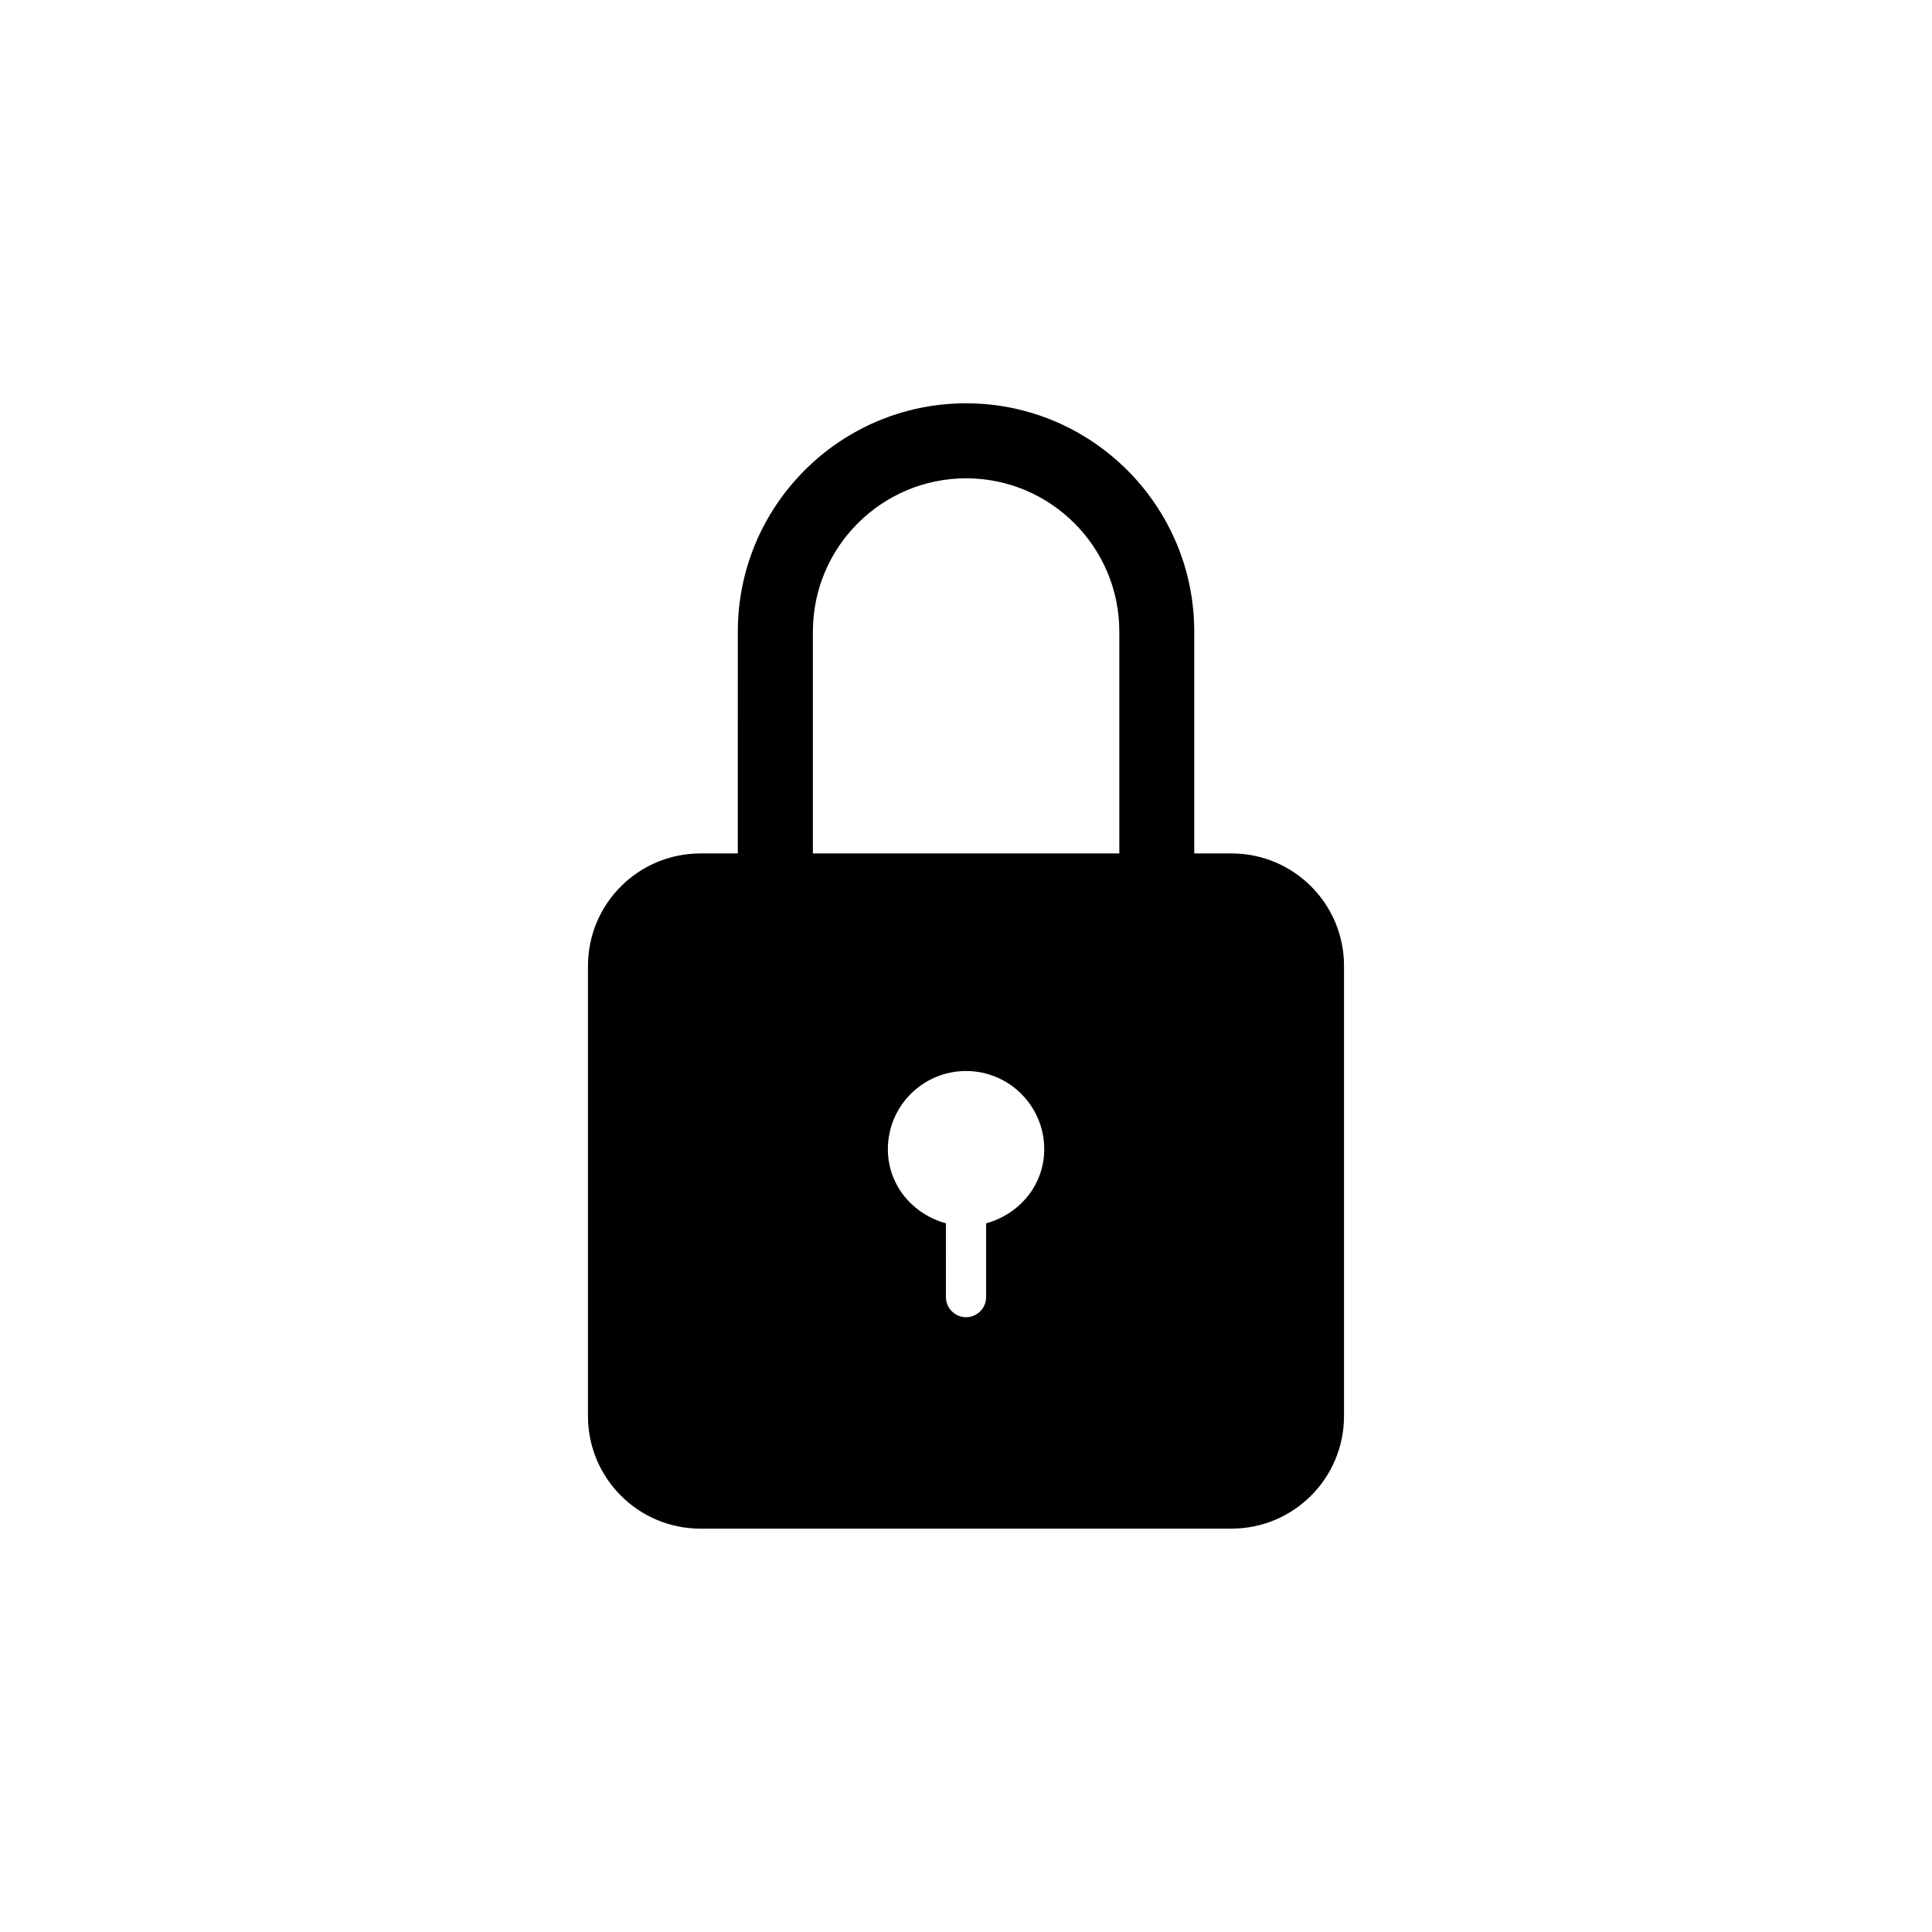
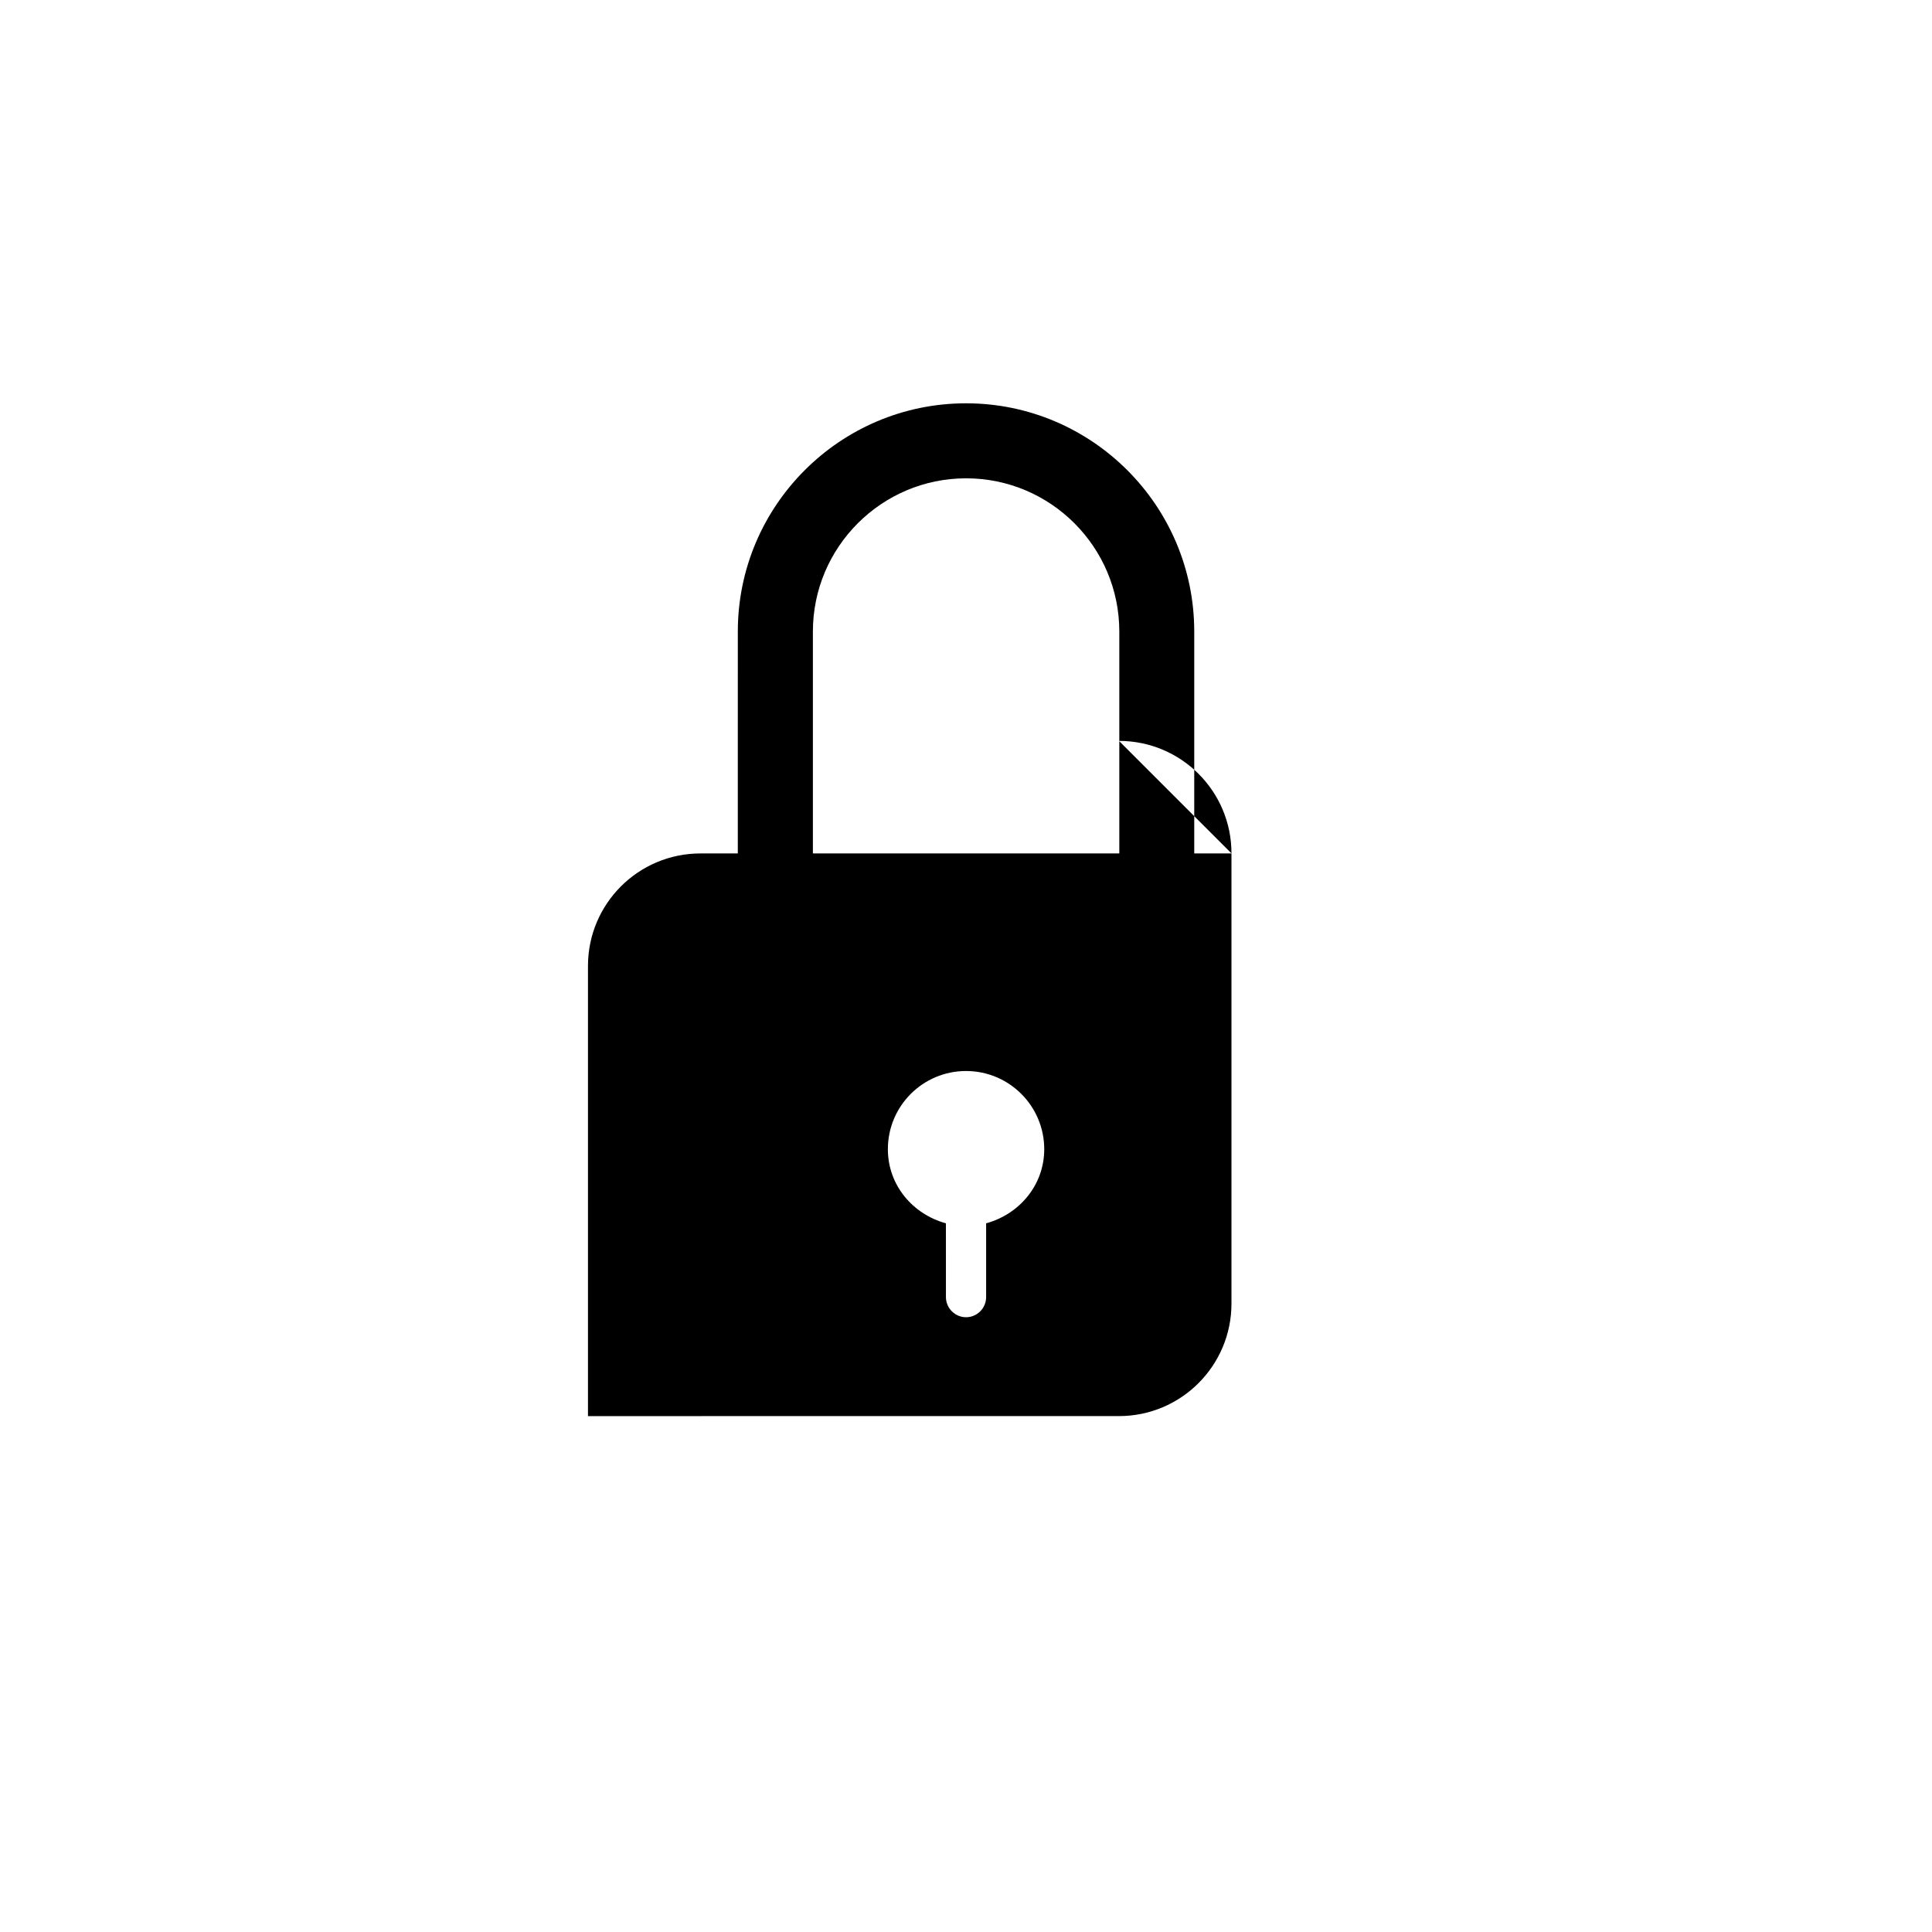
<svg xmlns="http://www.w3.org/2000/svg" fill="#000000" width="800px" height="800px" version="1.1" viewBox="144 144 512 512">
-   <path d="m470.37 370.17h-9.883v-58.812c0-33.344-27.121-60.477-60.477-60.477-33.359 0-60.48 27.121-60.48 60.477l-0.004 58.812h-9.883c-16.48 0-29.824 13.34-29.824 29.824v119.29c0 16.465 13.344 29.824 29.824 29.824l140.71-0.004c16.484 0 29.824-13.363 29.824-29.824v-119.29c0.02-16.48-13.344-29.82-29.809-29.82zm-65.035 98.02v19.562c0 2.945-2.406 5.328-5.324 5.328s-5.328-2.406-5.328-5.328l-0.004-19.562c-8.789-2.406-15.383-10.098-15.383-19.641 0-11.453 9.277-20.719 20.719-20.719 11.434 0 20.719 9.281 20.719 20.719-0.004 9.539-6.606 17.234-15.395 19.641zm35.27-98.02h-81.18v-58.812c0-22.367 18.207-40.598 40.605-40.598 22.391 0 40.598 18.207 40.598 40.598v58.812z" fill-rule="evenodd" />
+   <path d="m470.37 370.17h-9.883v-58.812c0-33.344-27.121-60.477-60.477-60.477-33.359 0-60.48 27.121-60.48 60.477l-0.004 58.812h-9.883c-16.48 0-29.824 13.34-29.824 29.824v119.29l140.71-0.004c16.484 0 29.824-13.363 29.824-29.824v-119.29c0.02-16.48-13.344-29.82-29.809-29.82zm-65.035 98.02v19.562c0 2.945-2.406 5.328-5.324 5.328s-5.328-2.406-5.328-5.328l-0.004-19.562c-8.789-2.406-15.383-10.098-15.383-19.641 0-11.453 9.277-20.719 20.719-20.719 11.434 0 20.719 9.281 20.719 20.719-0.004 9.539-6.606 17.234-15.395 19.641zm35.27-98.02h-81.18v-58.812c0-22.367 18.207-40.598 40.605-40.598 22.391 0 40.598 18.207 40.598 40.598v58.812z" fill-rule="evenodd" />
</svg>